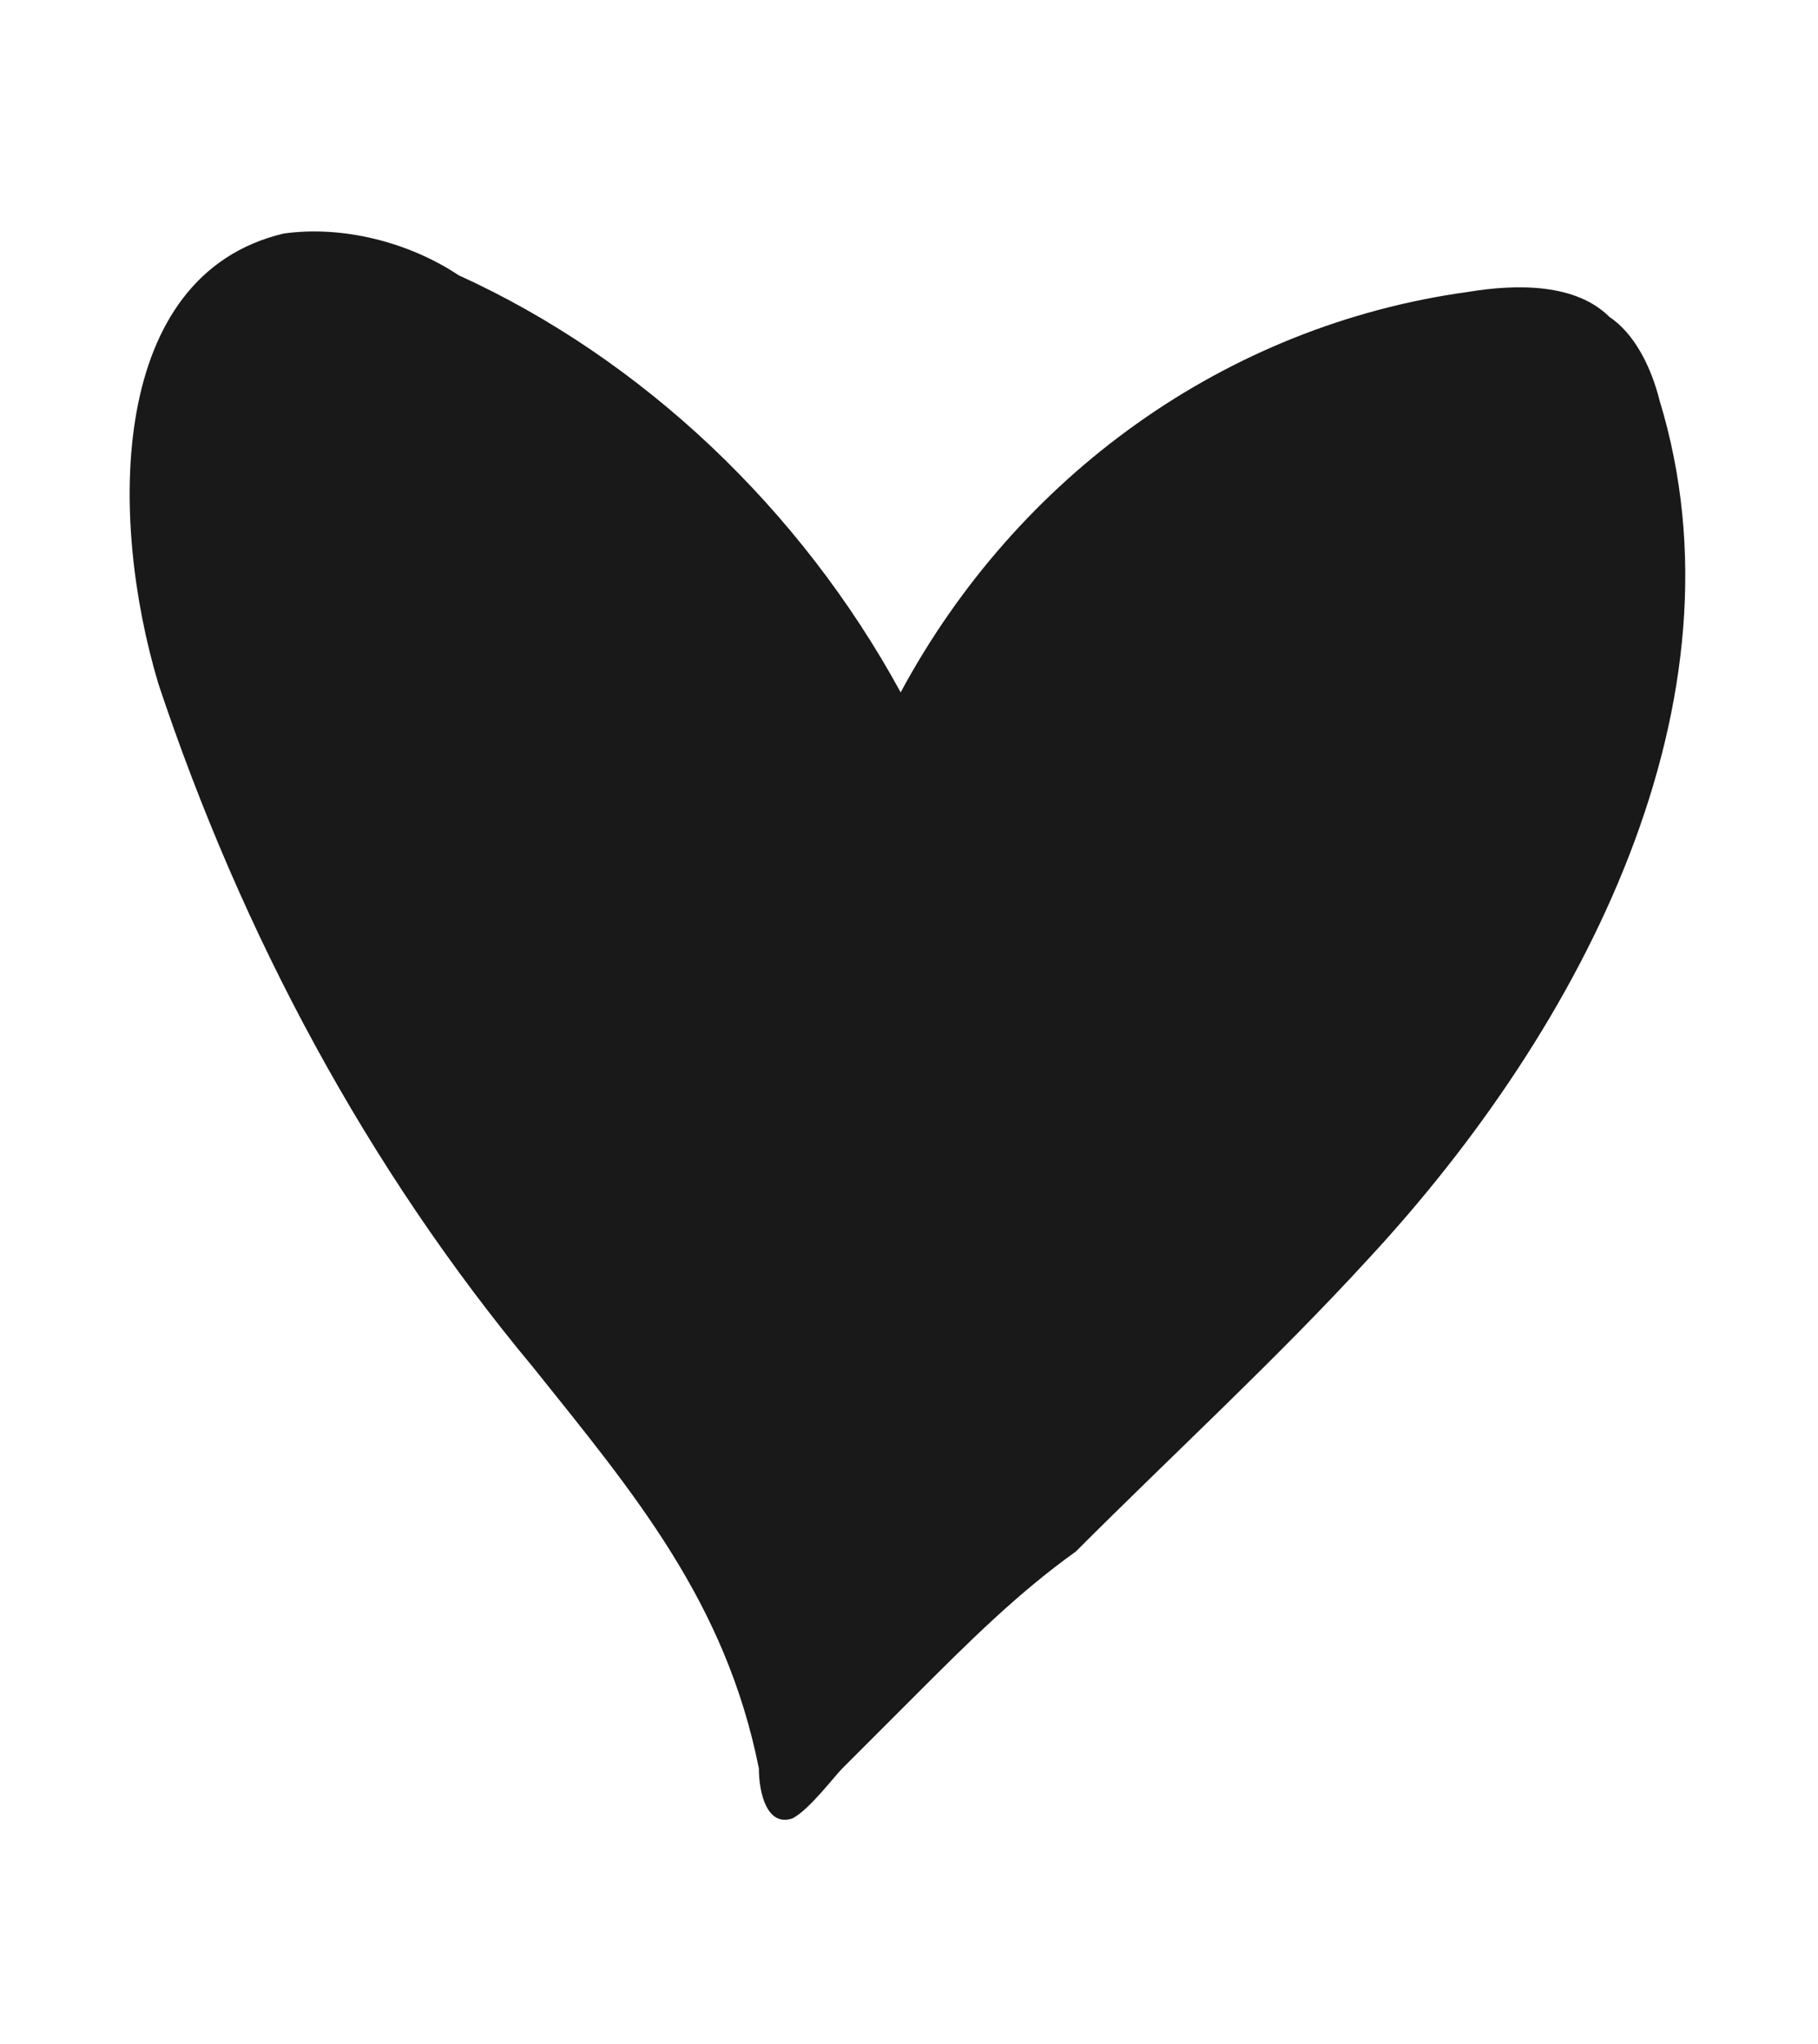
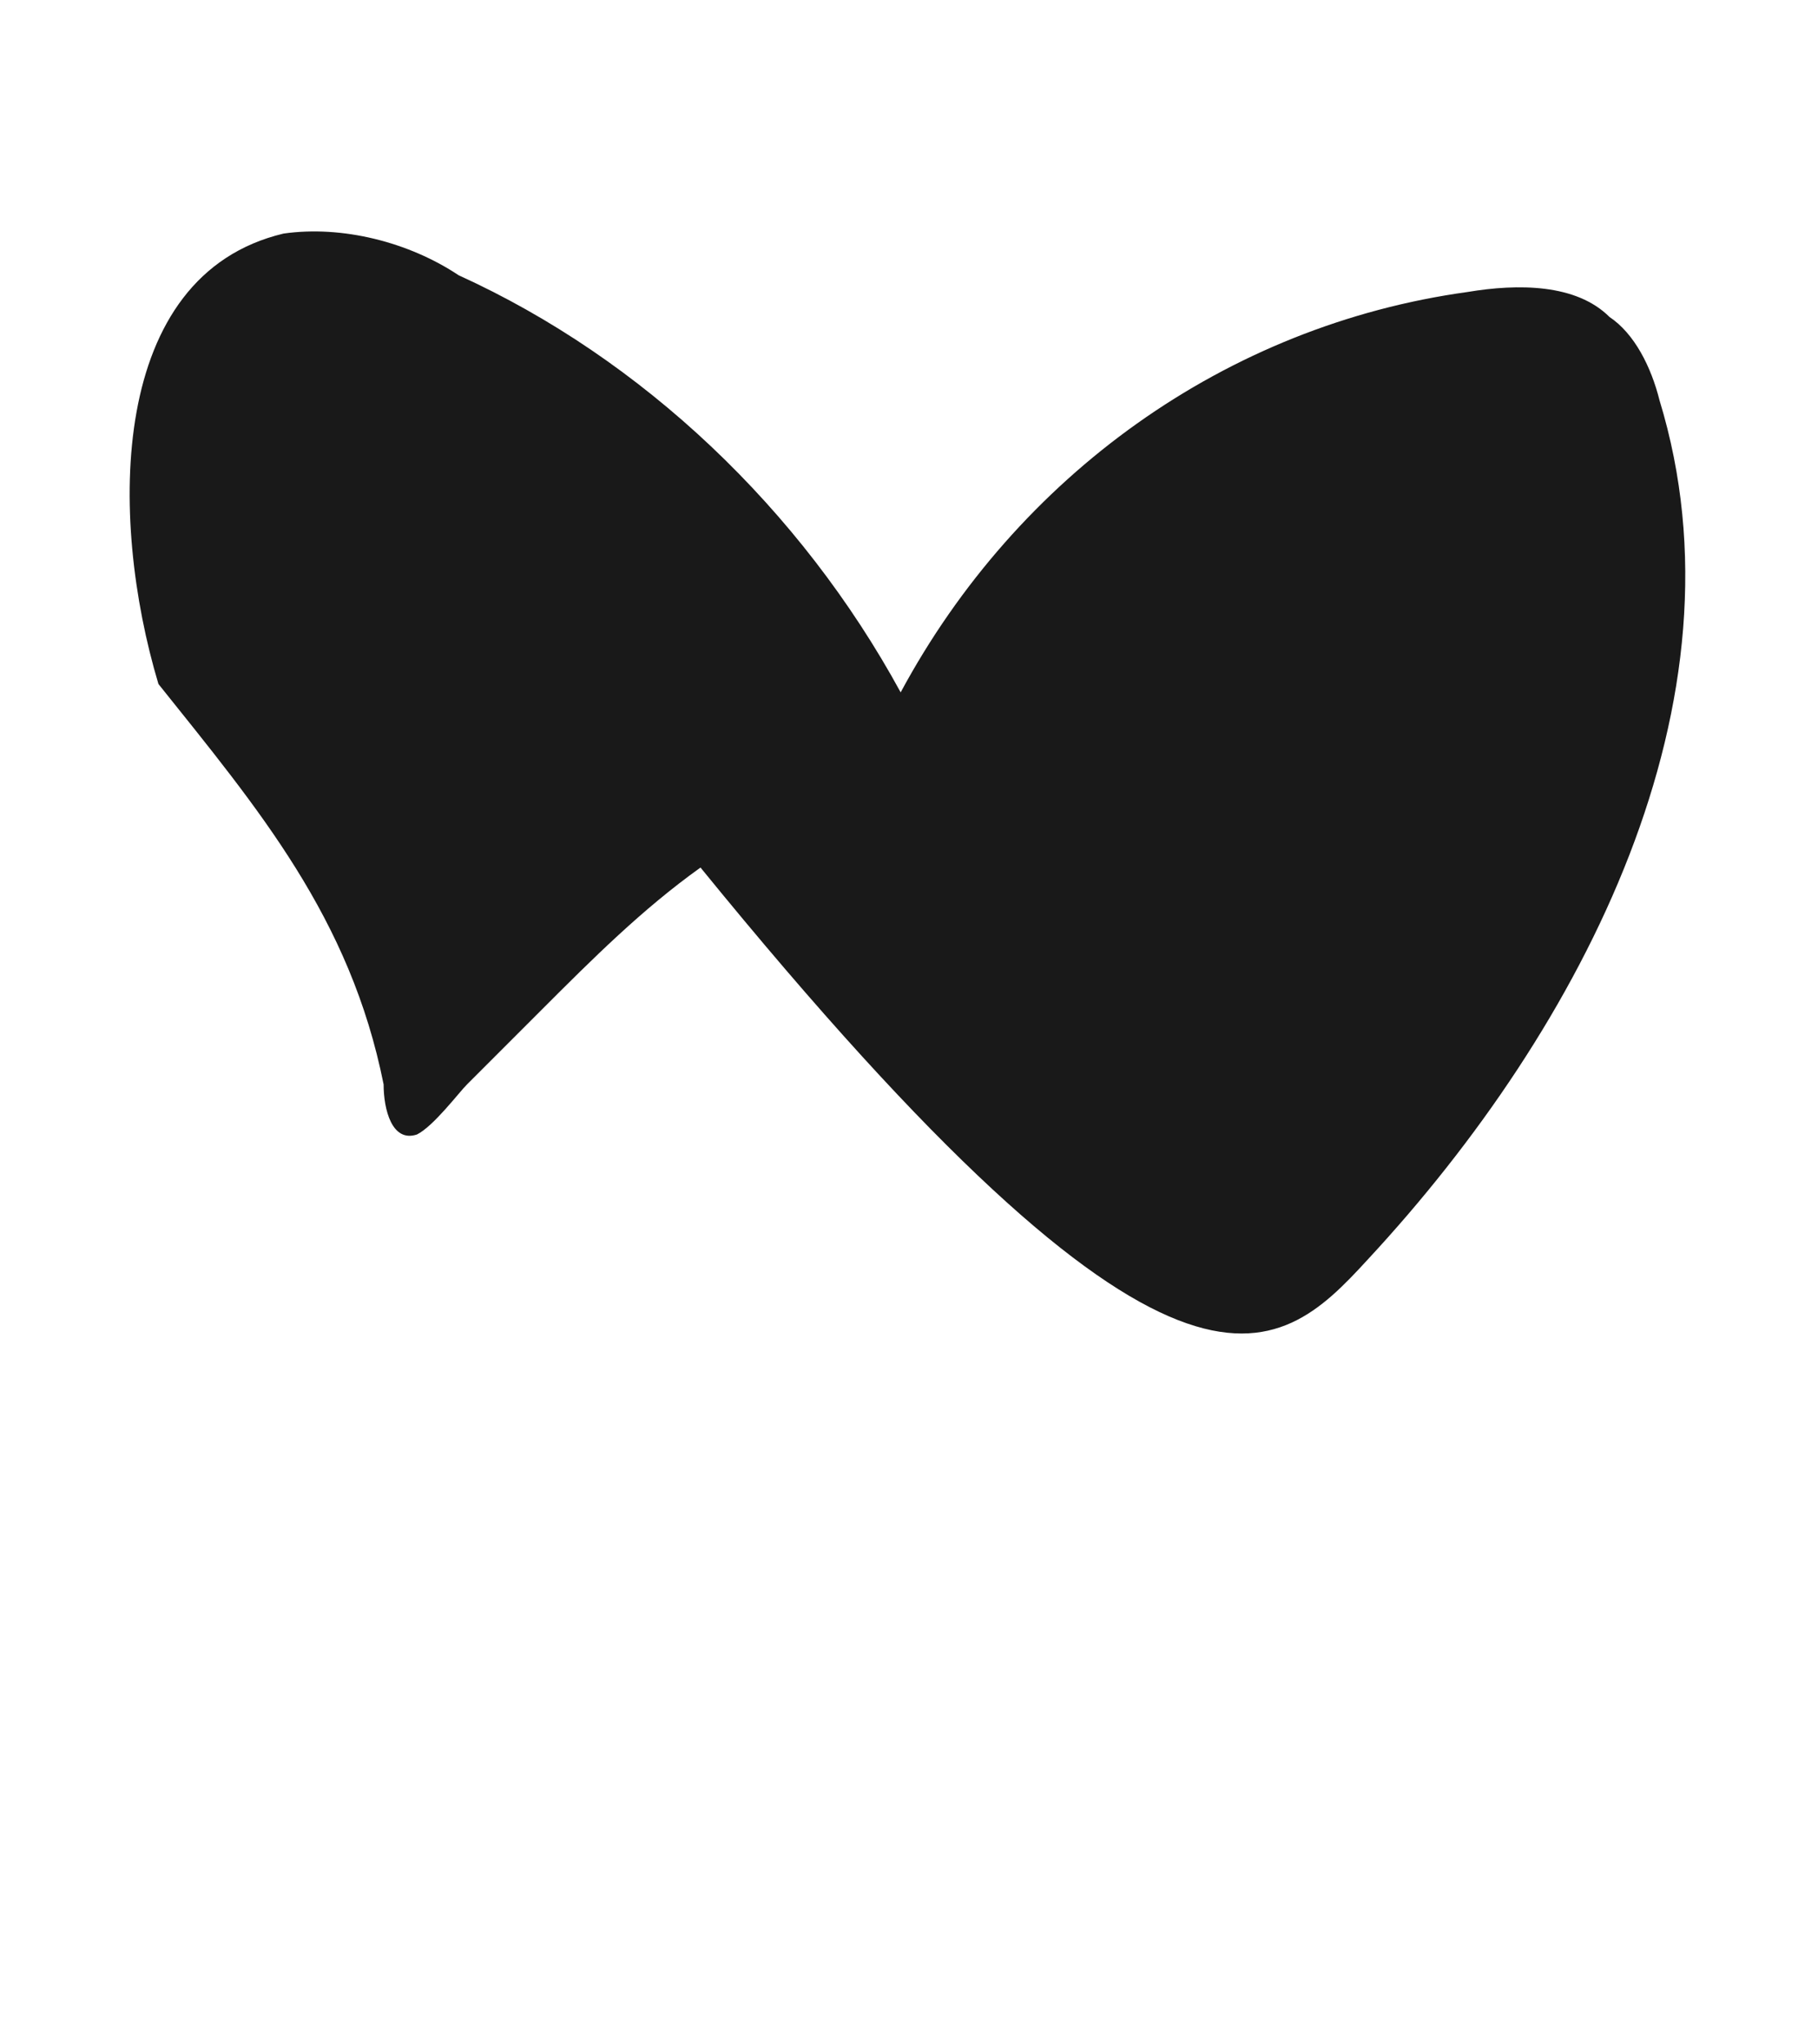
<svg xmlns="http://www.w3.org/2000/svg" version="1.1" id="Layer_1" x="0px" y="0px" viewBox="0 0 21.8 24.5" enable-background="new 0 0 21.8 24.5" xml:space="preserve">
  <g>
    <g>
-       <path fill="#191919" d="M16.4,15.1C19,12.3,21,8.4,19.9,4.8c-0.1-0.4-0.3-0.8-0.6-1c-0.4-0.4-1.1-0.4-1.7-0.3    c-2.9,0.4-5.4,2.2-6.8,4.8c-1.2-2.2-3.1-4-5.3-5C4.9,2.9,4.1,2.7,3.4,2.8C1.3,3.3,1.3,6.2,1.9,8.2c1,3,2.5,5.8,4.5,8.2    c1.2,1.5,2.3,2.8,2.7,4.8c0,0.3,0.1,0.7,0.4,0.6c0.2-0.1,0.5-0.5,0.6-0.6c0.3-0.3,0.6-0.6,0.9-0.9c0.6-0.6,1.2-1.2,1.9-1.7    C14.1,17.4,15.3,16.3,16.4,15.1z" />
+       <path fill="#191919" d="M16.4,15.1C19,12.3,21,8.4,19.9,4.8c-0.1-0.4-0.3-0.8-0.6-1c-0.4-0.4-1.1-0.4-1.7-0.3    c-2.9,0.4-5.4,2.2-6.8,4.8c-1.2-2.2-3.1-4-5.3-5C4.9,2.9,4.1,2.7,3.4,2.8C1.3,3.3,1.3,6.2,1.9,8.2c1.2,1.5,2.3,2.8,2.7,4.8c0,0.3,0.1,0.7,0.4,0.6c0.2-0.1,0.5-0.5,0.6-0.6c0.3-0.3,0.6-0.6,0.9-0.9c0.6-0.6,1.2-1.2,1.9-1.7    C14.1,17.4,15.3,16.3,16.4,15.1z" />
    </g>
  </g>
</svg>